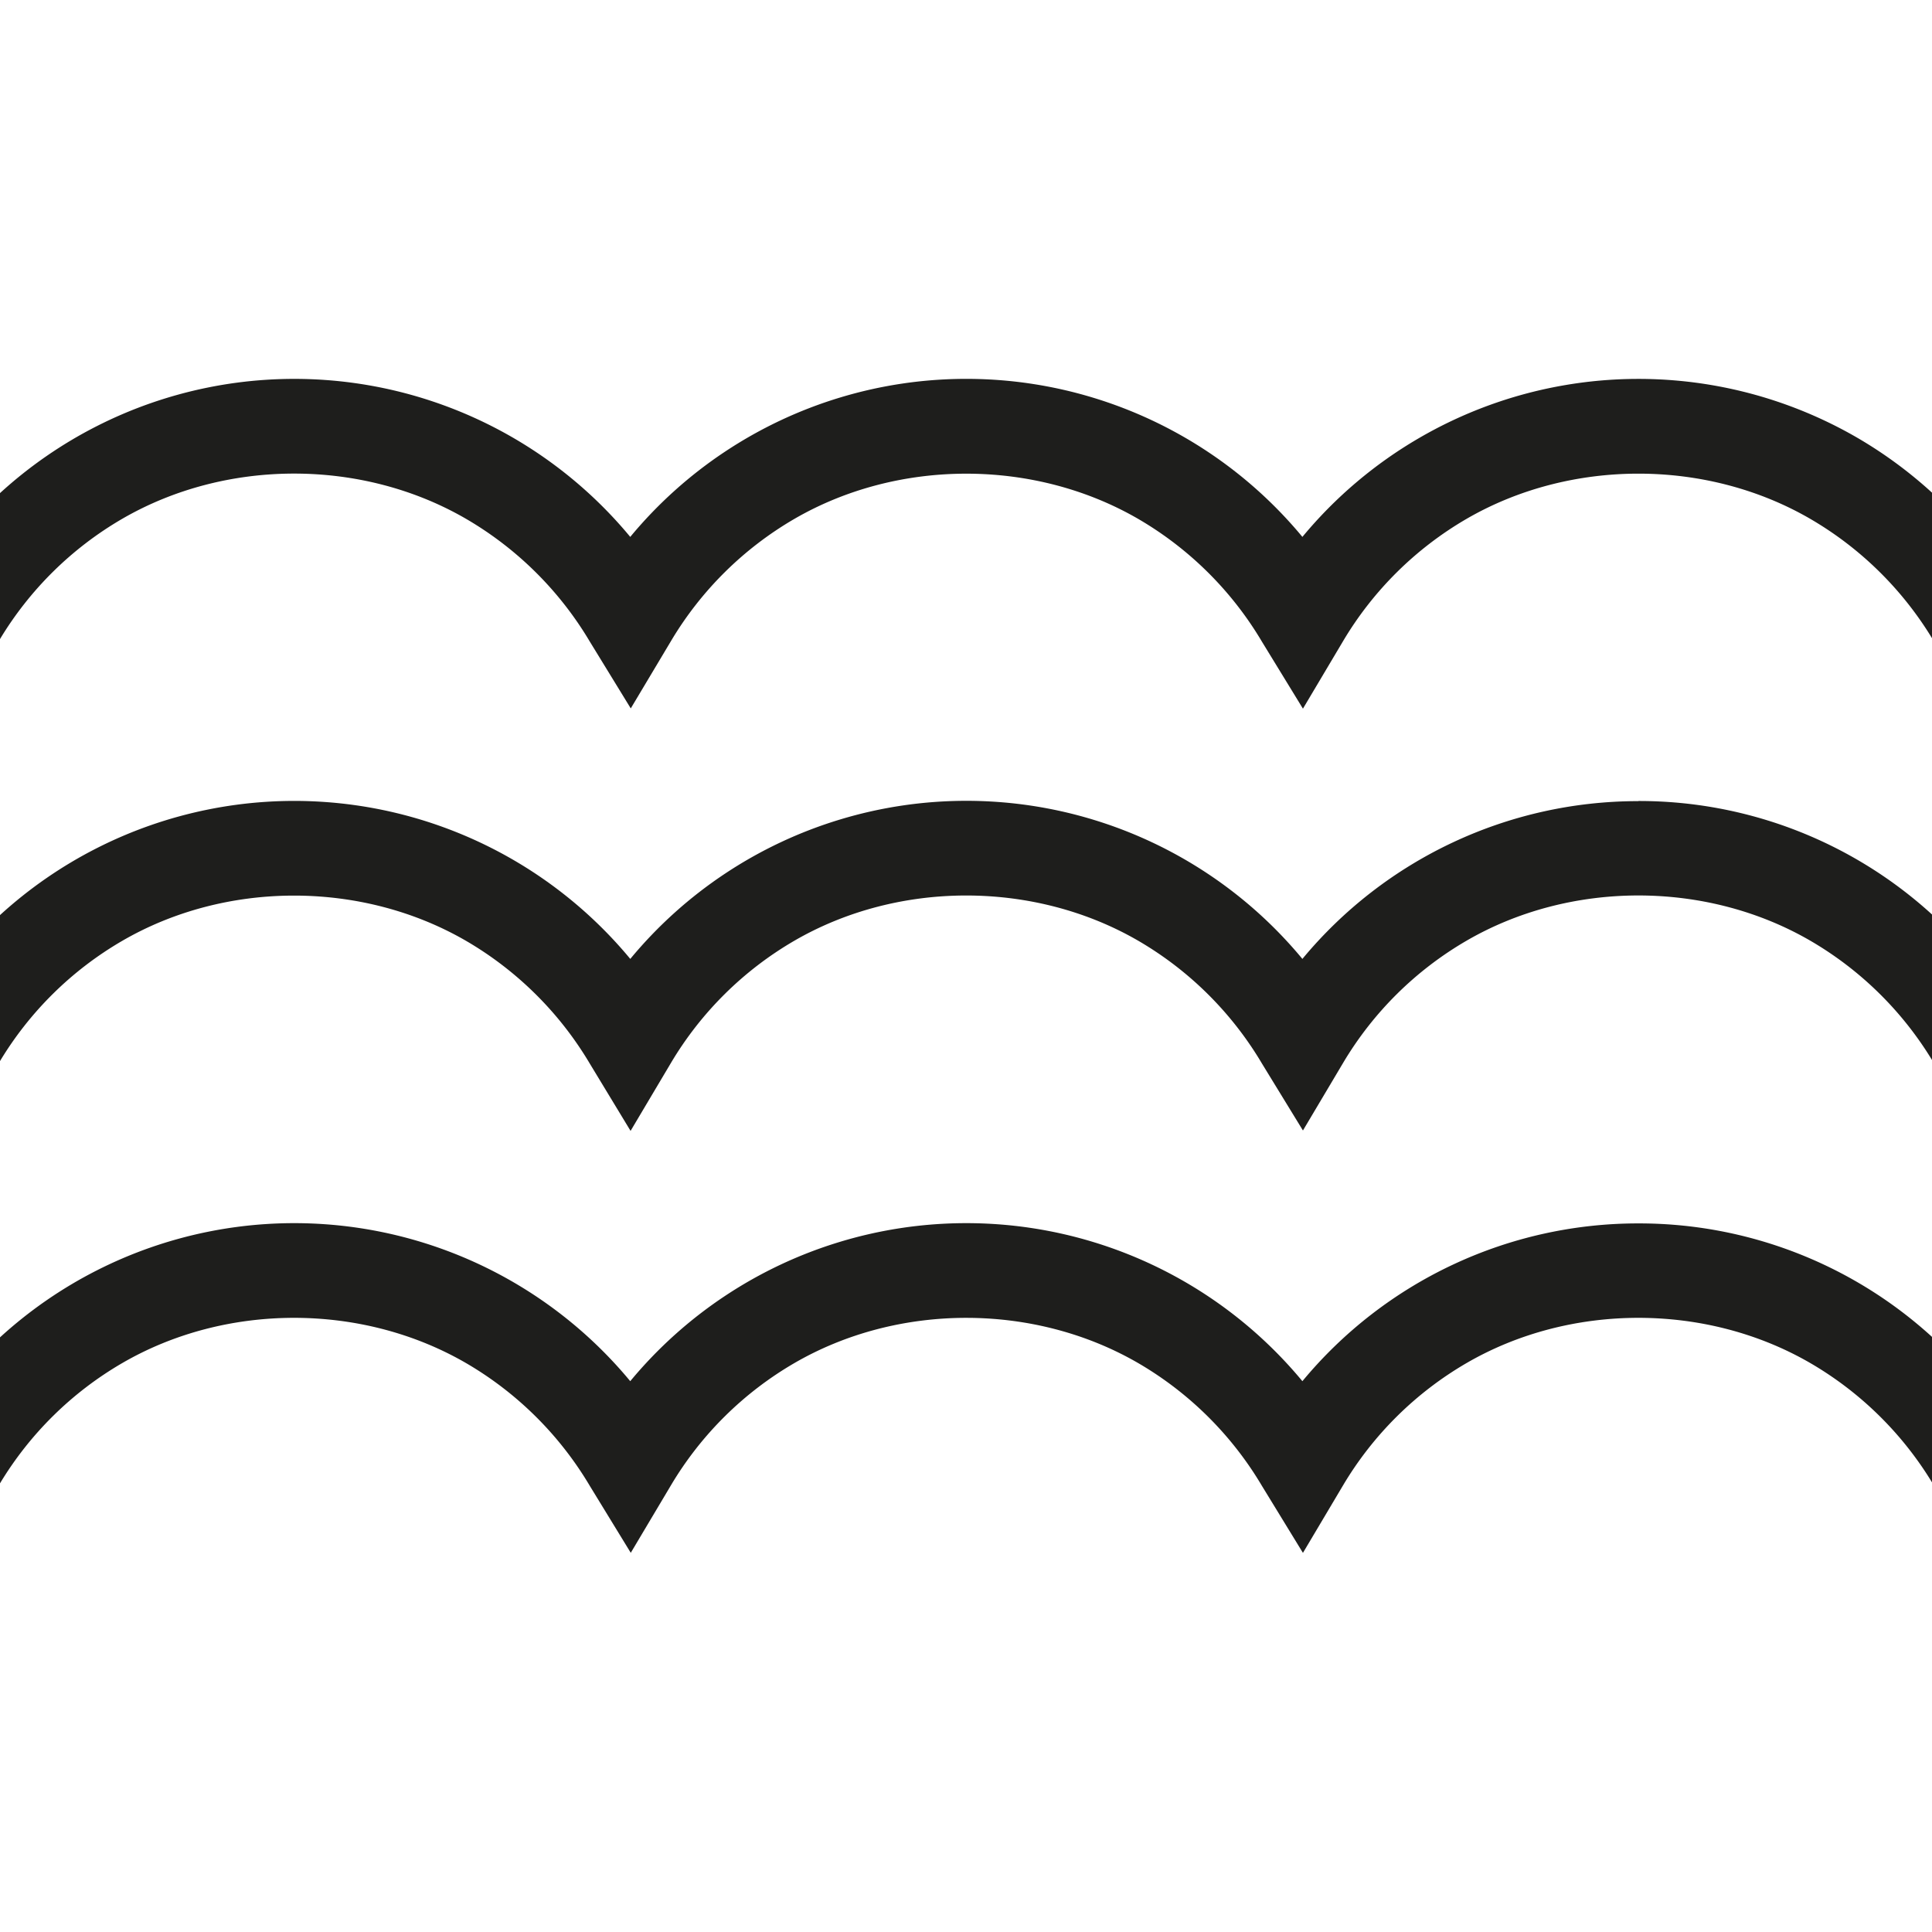
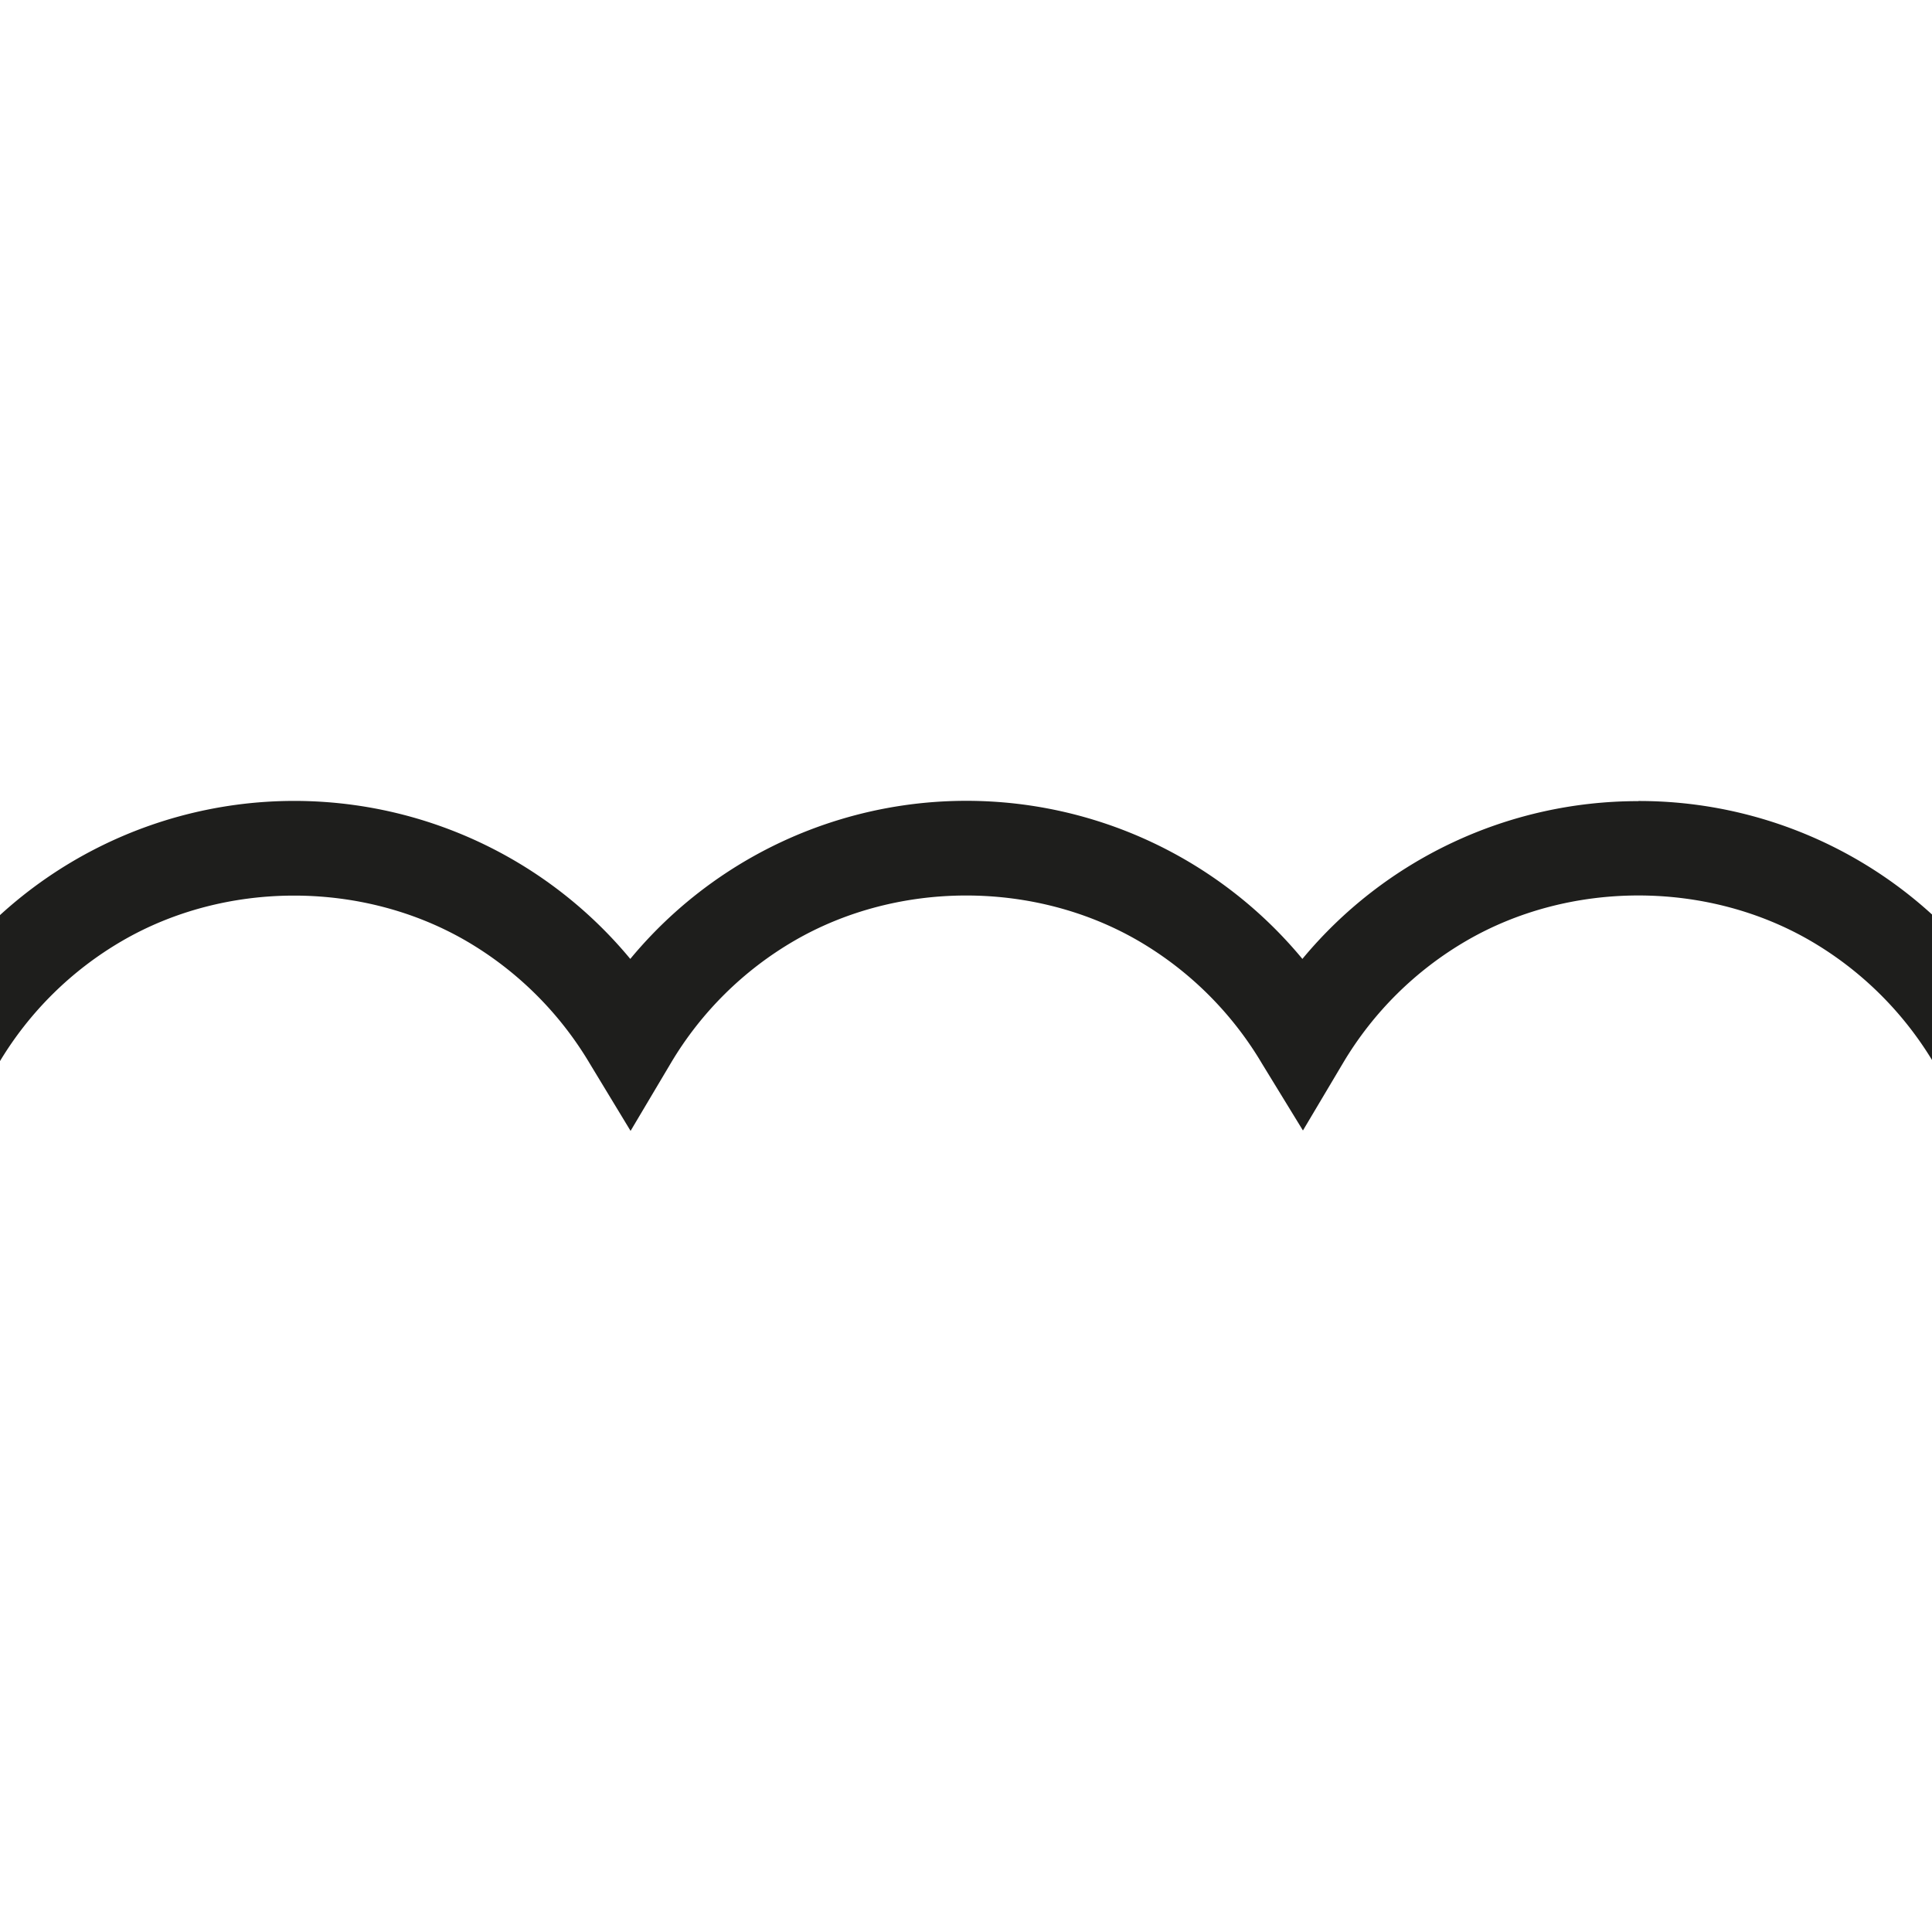
<svg xmlns="http://www.w3.org/2000/svg" id="Layer_1" data-name="Layer 1" viewBox="0 0 600 600">
  <defs>
    <style>.cls-1{fill:#1e1e1c;}</style>
  </defs>
-   <path class="cls-1" d="M508.83,379.94a135.31,135.31,0,0,0-104.36,49,135.51,135.51,0,0,0-208.74,0A135.46,135.46,0,0,0,0,415.33v45.34a107.21,107.21,0,0,1,37.89-37.31c32.29-18.79,74.57-18.79,106.92,0A107.66,107.66,0,0,1,183.2,461.5l12.69,20.74,12.54-21.07a107.28,107.28,0,0,1,38.2-37.81c32.32-18.79,74.6-18.78,106.92,0a107.6,107.6,0,0,1,38.39,38.15l12.7,20.75,12.53-21.09a107.36,107.36,0,0,1,38.2-37.81c32.3-18.79,74.6-18.79,106.92,0a107.56,107.56,0,0,1,37.71,37V415.18a135,135,0,0,0-91.17-35.24Z" />
-   <path class="cls-1" d="M576.89,136a135.52,135.52,0,0,0-172.42,30.74,135.51,135.51,0,0,0-208.74,0A135.46,135.46,0,0,0,0,153.14v45.33a107.24,107.24,0,0,1,37.88-37.3c32.32-18.79,74.61-18.79,106.93,0A107.74,107.74,0,0,1,183.2,199.3L195.89,220,208.43,199a107.36,107.36,0,0,1,38.2-37.81c32.3-18.78,74.59-18.78,106.92,0a107.58,107.58,0,0,1,38.39,38.14l12.7,20.75L417.17,199a107.33,107.33,0,0,1,38.19-37.81c32.32-18.79,74.63-18.79,106.93,0a107.65,107.65,0,0,1,37.71,37V153A135.54,135.54,0,0,0,576.89,136Z" />
  <path class="cls-1" d="M508.83,248.8a135.35,135.35,0,0,0-104.36,49,135.47,135.47,0,0,0-208.73,0A135.5,135.5,0,0,0,0,284.19v45.34a107.19,107.19,0,0,1,37.89-37.3c32.29-18.79,74.57-18.79,106.92,0a107.68,107.68,0,0,1,38.36,38.09l12.66,20.89L208.43,330a107.28,107.28,0,0,1,38.2-37.81c32.32-18.78,74.6-18.77,106.92,0a107.52,107.52,0,0,1,38.39,38.15l12.7,20.74L417.17,330a107.28,107.28,0,0,1,38.2-37.81c32.3-18.79,74.6-18.79,106.92,0a107.57,107.57,0,0,1,37.71,37V284a135,135,0,0,0-91.17-35.24Z" />
</svg>